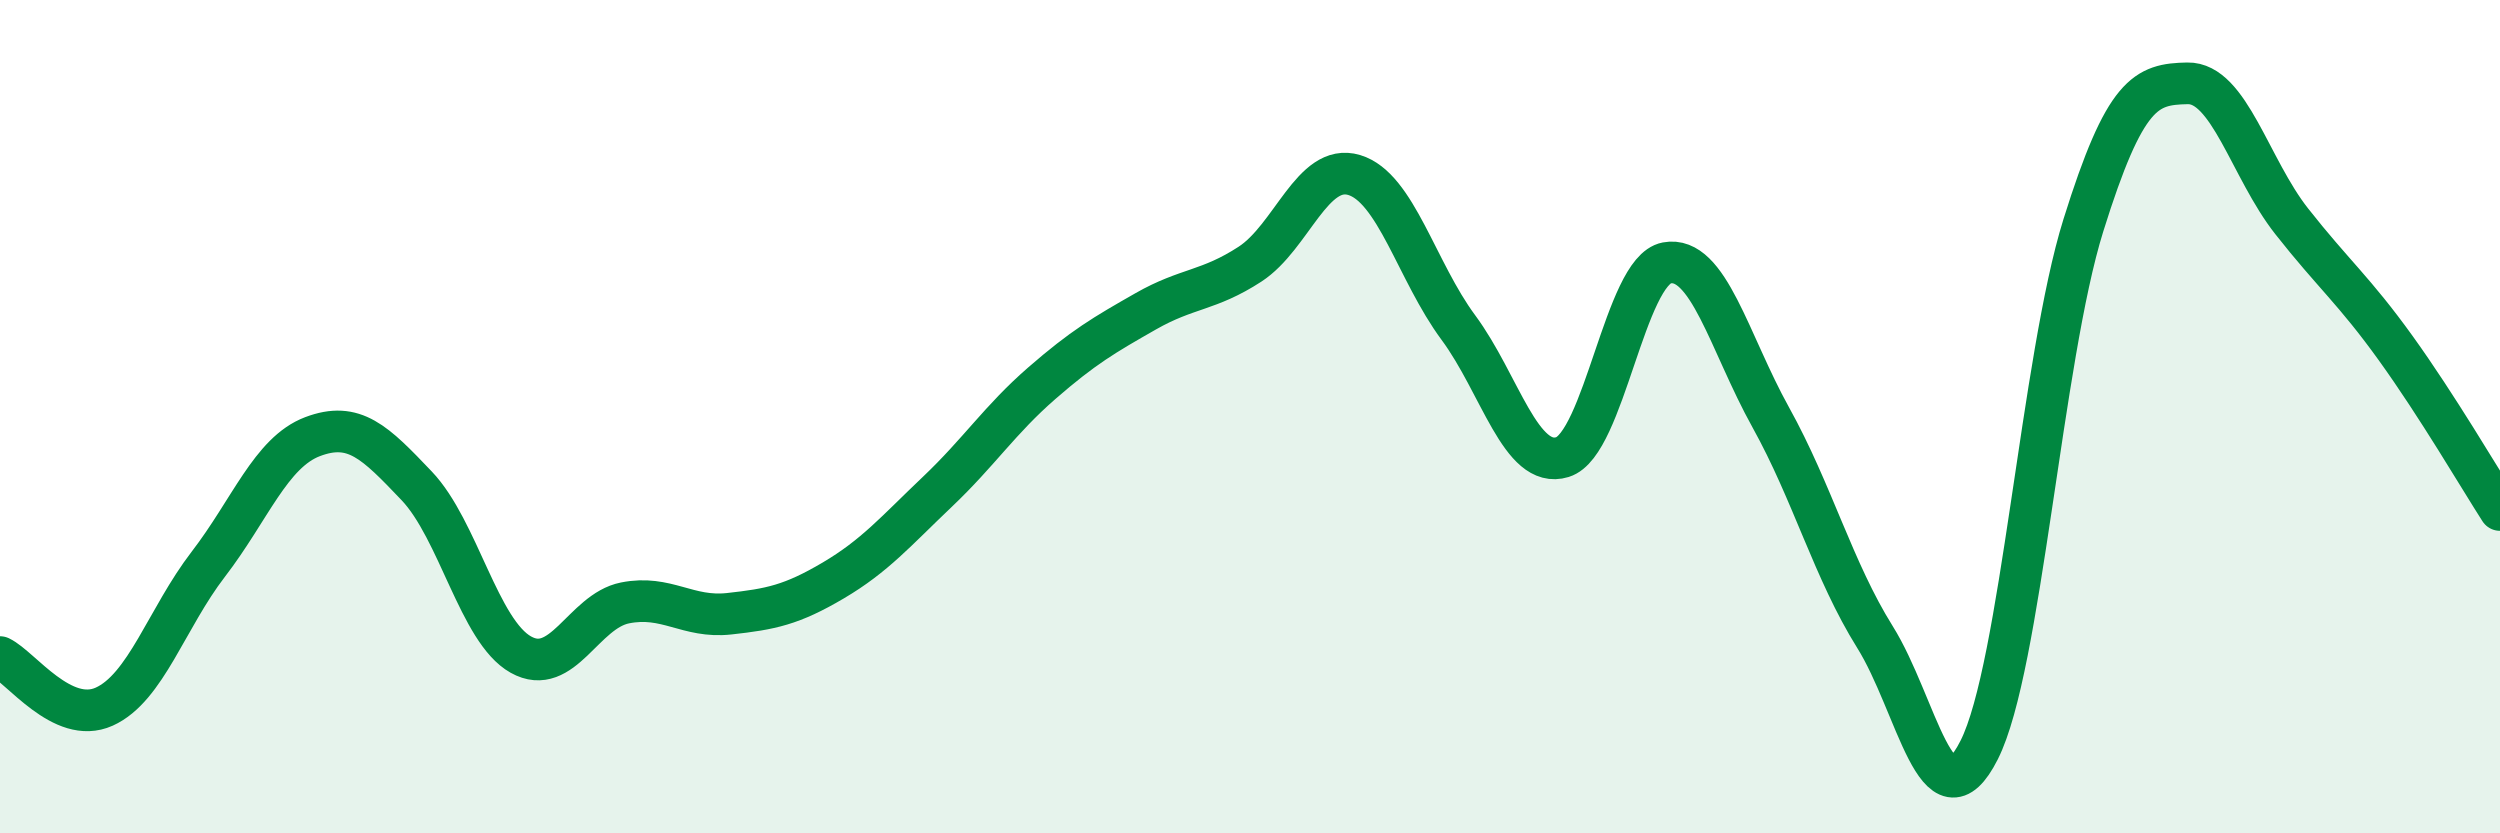
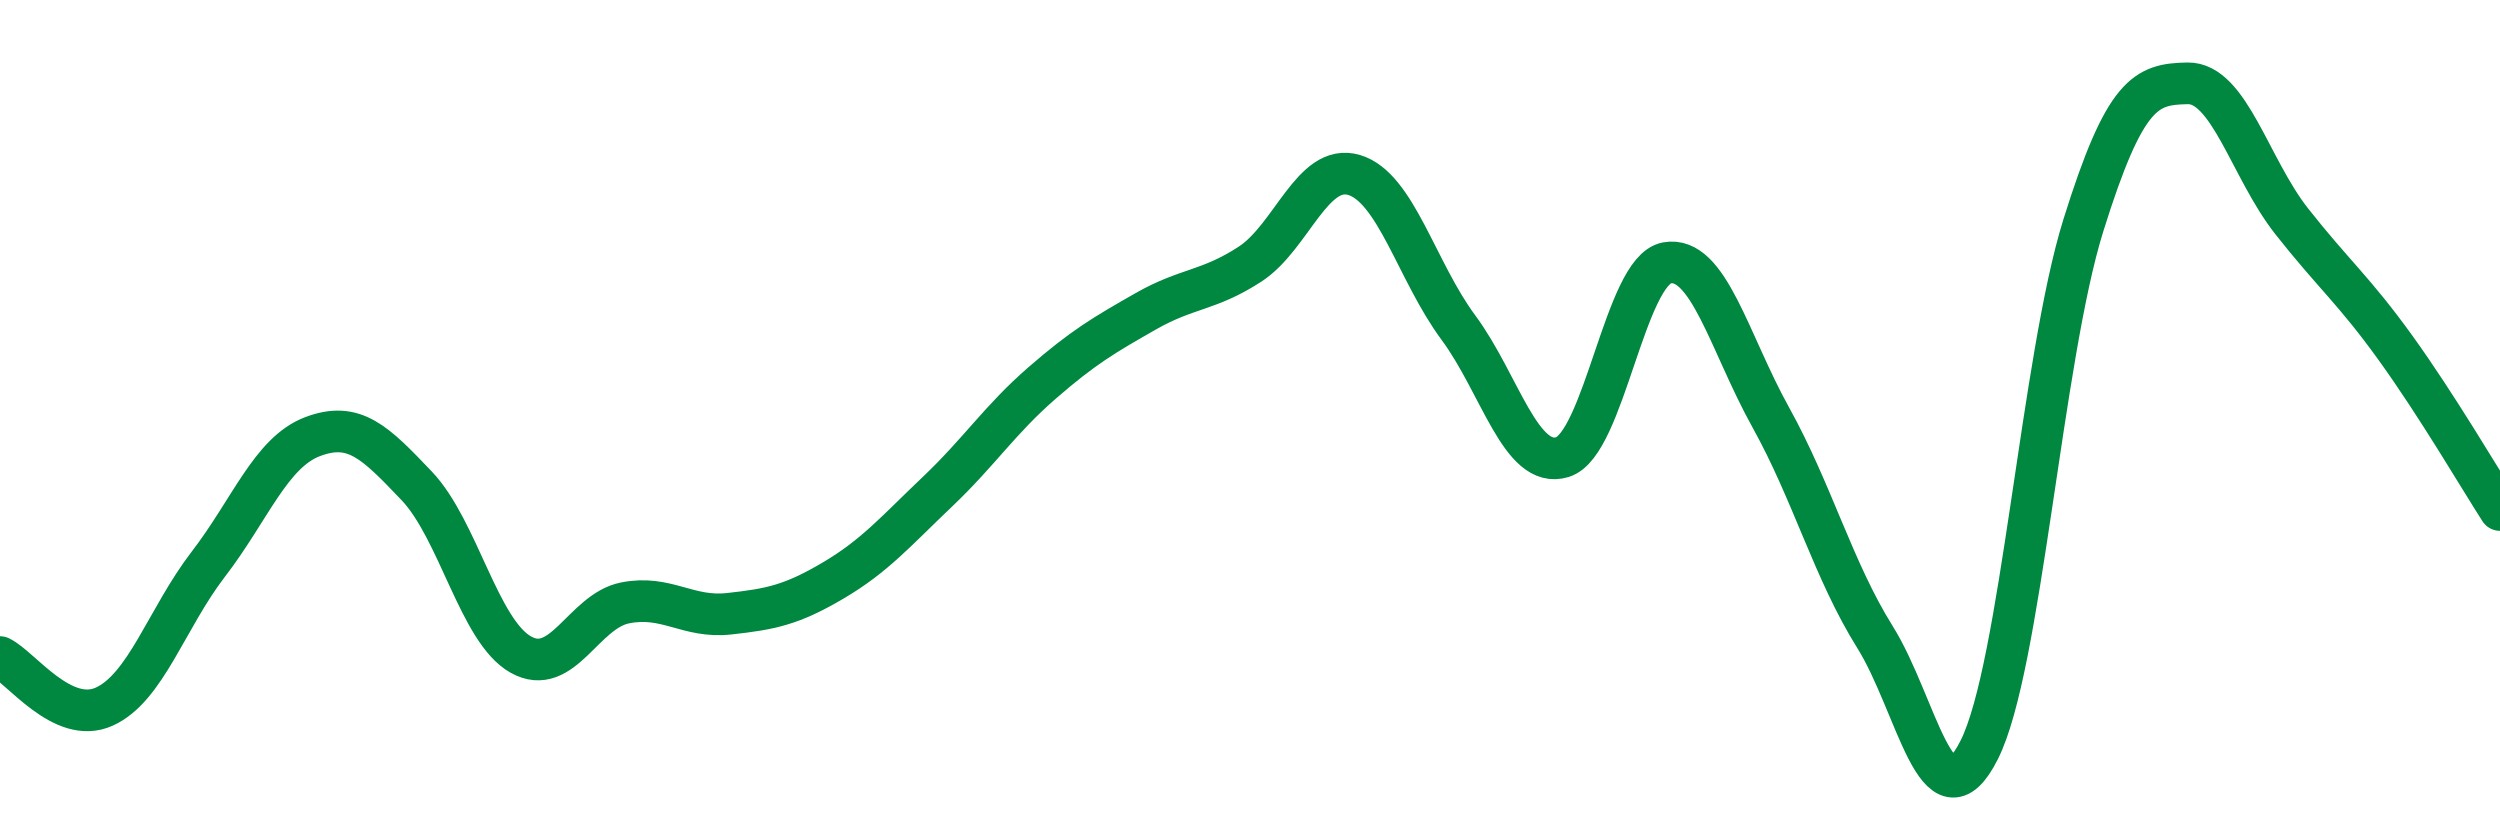
<svg xmlns="http://www.w3.org/2000/svg" width="60" height="20" viewBox="0 0 60 20">
-   <path d="M 0,15.77 C 0.5,16.01 1.5,17.41 2.5,16.96 C 3.5,16.51 4,14.84 5,13.54 C 6,12.24 6.5,10.86 7.5,10.48 C 8.5,10.1 9,10.61 10,11.66 C 11,12.71 11.5,15.15 12.5,15.71 C 13.5,16.27 14,14.67 15,14.47 C 16,14.27 16.5,14.84 17.5,14.73 C 18.5,14.62 19,14.52 20,13.93 C 21,13.34 21.5,12.75 22.5,11.8 C 23.5,10.85 24,10.07 25,9.2 C 26,8.33 26.5,8.04 27.5,7.47 C 28.5,6.9 29,6.99 30,6.34 C 31,5.69 31.5,3.9 32.5,4.2 C 33.5,4.5 34,6.51 35,7.86 C 36,9.21 36.5,11.28 37.5,10.97 C 38.5,10.66 39,6.5 40,6.31 C 41,6.12 41.5,8.22 42.5,10.02 C 43.5,11.82 44,13.69 45,15.29 C 46,16.89 46.5,19.98 47.5,18 C 48.5,16.02 49,8.61 50,5.41 C 51,2.21 51.5,2.02 52.5,2 C 53.5,1.98 54,4.04 55,5.31 C 56,6.58 56.5,6.97 57.5,8.36 C 58.5,9.75 59.5,11.46 60,12.24L60 20L0 20Z" fill="#008740" opacity="0.1" stroke-linecap="round" stroke-linejoin="round" />
  <path d="M 0,15.77 C 0.5,16.01 1.5,17.41 2.5,16.96 C 3.5,16.51 4,14.84 5,13.54 C 6,12.24 6.5,10.86 7.5,10.48 C 8.5,10.1 9,10.61 10,11.66 C 11,12.71 11.5,15.15 12.5,15.71 C 13.5,16.27 14,14.67 15,14.47 C 16,14.27 16.5,14.84 17.5,14.73 C 18.5,14.62 19,14.52 20,13.93 C 21,13.34 21.5,12.75 22.5,11.8 C 23.5,10.85 24,10.07 25,9.2 C 26,8.33 26.5,8.04 27.5,7.47 C 28.5,6.9 29,6.99 30,6.34 C 31,5.69 31.5,3.9 32.5,4.2 C 33.5,4.5 34,6.51 35,7.86 C 36,9.21 36.5,11.28 37.5,10.97 C 38.5,10.66 39,6.5 40,6.31 C 41,6.12 41.5,8.22 42.5,10.02 C 43.5,11.82 44,13.69 45,15.29 C 46,16.89 46.5,19.98 47.5,18 C 48.5,16.02 49,8.61 50,5.41 C 51,2.21 51.5,2.02 52.5,2 C 53.5,1.98 54,4.04 55,5.31 C 56,6.58 56.5,6.97 57.5,8.36 C 58.5,9.75 59.5,11.46 60,12.24" stroke="#008740" stroke-width="1" fill="none" stroke-linecap="round" stroke-linejoin="round" />
</svg>